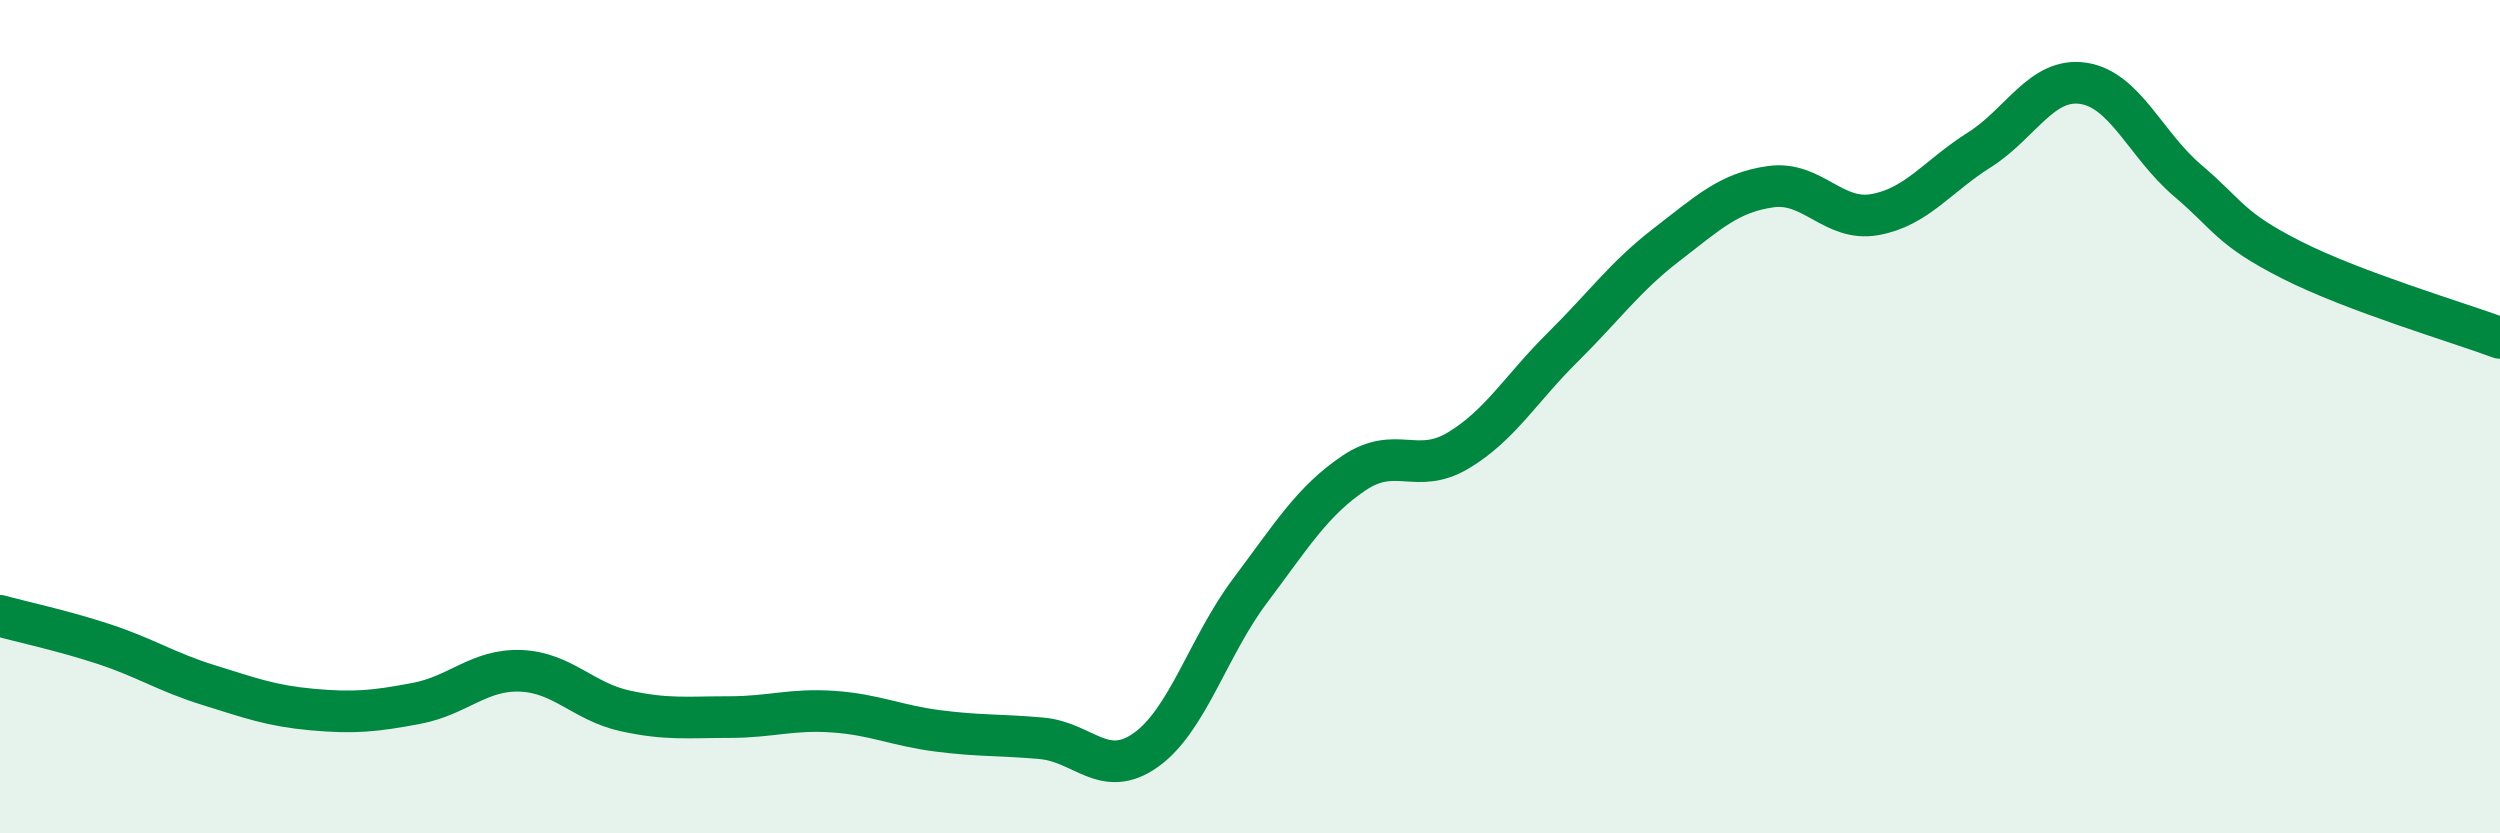
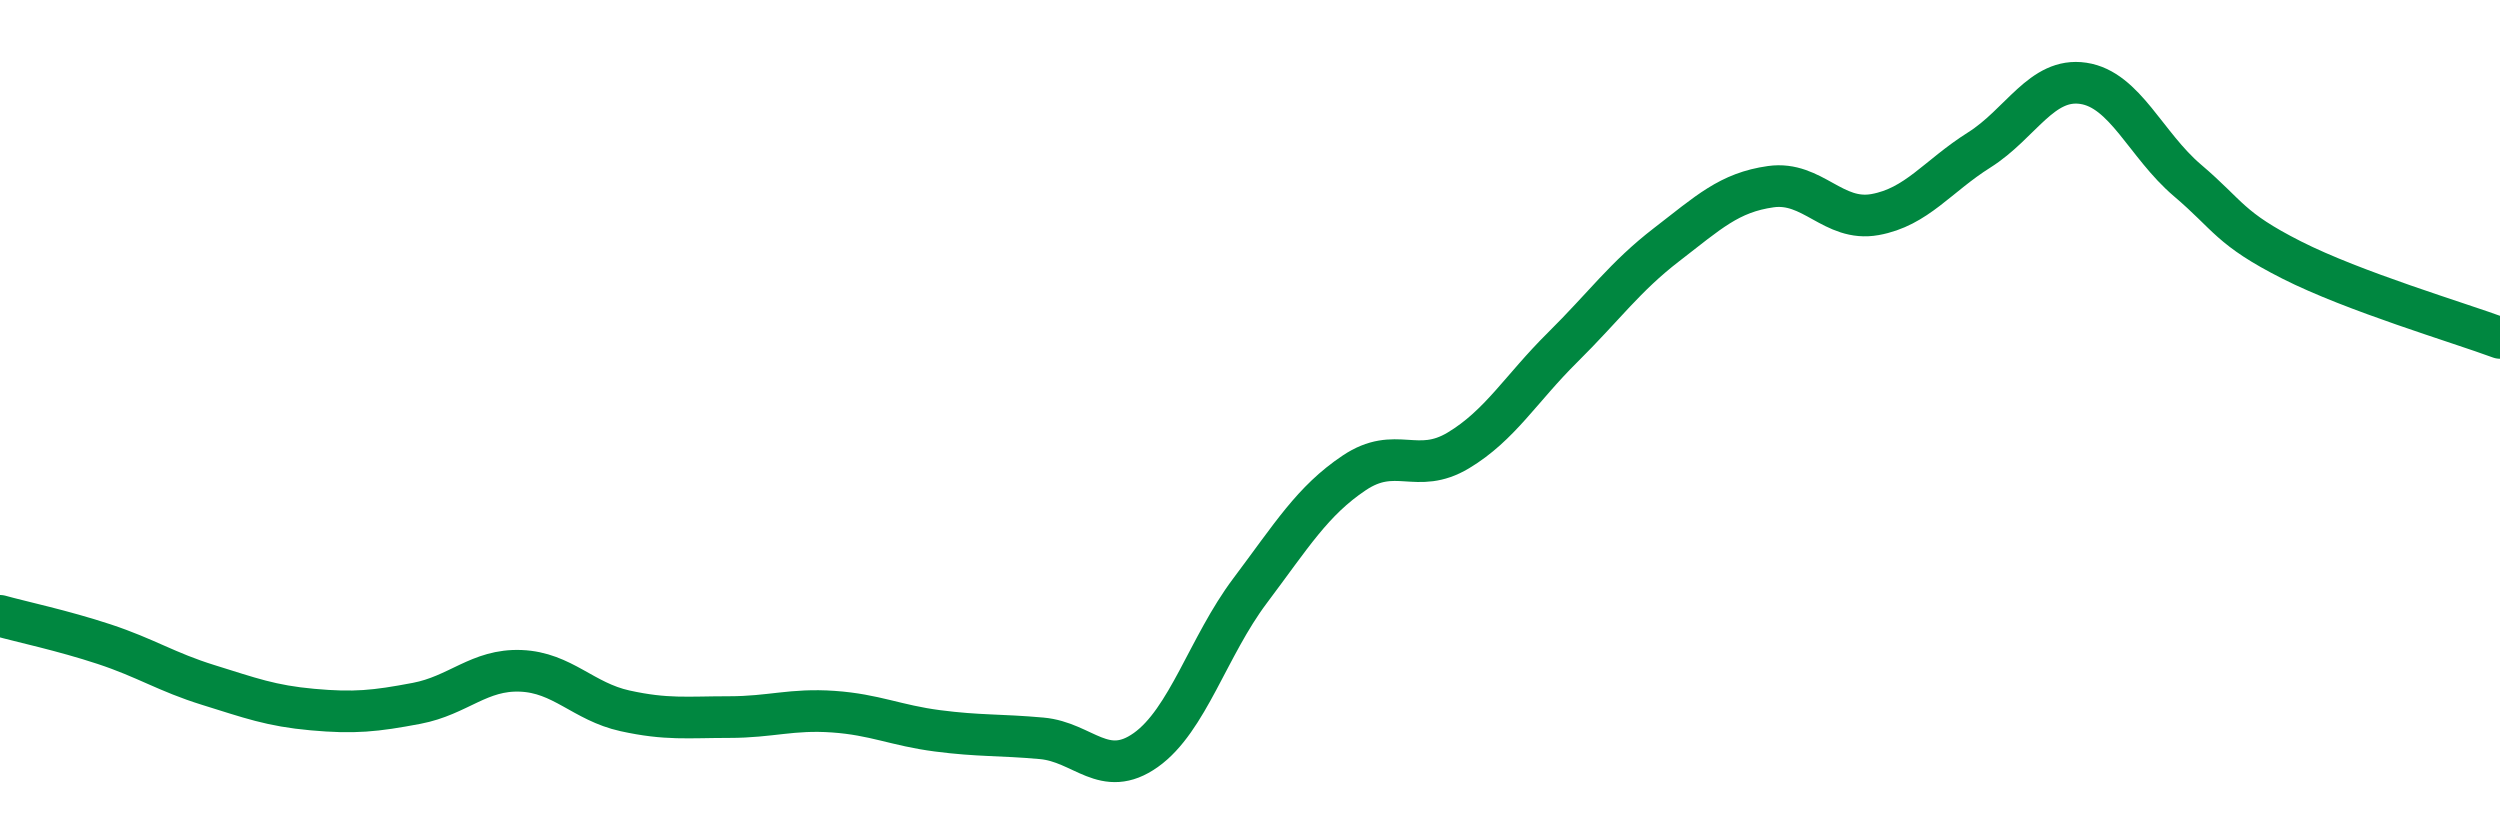
<svg xmlns="http://www.w3.org/2000/svg" width="60" height="20" viewBox="0 0 60 20">
-   <path d="M 0,14.78 C 0.5,14.92 1.5,15.13 2.5,15.46 C 3.5,15.79 4,16.13 5,16.44 C 6,16.75 6.5,16.94 7.5,17.03 C 8.5,17.12 9,17.07 10,16.88 C 11,16.69 11.5,16.06 12.5,16.1 C 13.5,16.14 14,16.84 15,17.06 C 16,17.28 16.5,17.21 17.5,17.21 C 18.5,17.21 19,17.01 20,17.08 C 21,17.15 21.5,17.41 22.5,17.54 C 23.5,17.67 24,17.63 25,17.72 C 26,17.81 26.5,18.71 27.5,18 C 28.5,17.29 29,15.51 30,14.18 C 31,12.85 31.5,12.02 32.5,11.35 C 33.5,10.68 34,11.41 35,10.81 C 36,10.21 36.5,9.33 37.5,8.34 C 38.5,7.35 39,6.64 40,5.87 C 41,5.1 41.5,4.62 42.5,4.48 C 43.5,4.34 44,5.33 45,5.15 C 46,4.97 46.5,4.23 47.5,3.6 C 48.5,2.97 49,1.85 50,2 C 51,2.15 51.5,3.48 52.5,4.33 C 53.5,5.18 53.5,5.48 55,6.24 C 56.5,7 59,7.74 60,8.11L60 20L0 20Z" fill="#008740" opacity="0.1" stroke-linecap="round" stroke-linejoin="round" />
  <path d="M 0,14.78 C 0.5,14.92 1.5,15.13 2.5,15.46 C 3.5,15.79 4,16.13 5,16.44 C 6,16.75 6.5,16.94 7.5,17.03 C 8.5,17.12 9,17.07 10,16.88 C 11,16.69 11.5,16.06 12.5,16.1 C 13.5,16.14 14,16.84 15,17.06 C 16,17.28 16.5,17.21 17.5,17.21 C 18.5,17.21 19,17.01 20,17.08 C 21,17.15 21.5,17.41 22.5,17.54 C 23.5,17.67 24,17.63 25,17.72 C 26,17.81 26.5,18.71 27.5,18 C 28.5,17.29 29,15.51 30,14.18 C 31,12.85 31.5,12.02 32.5,11.35 C 33.5,10.68 34,11.41 35,10.81 C 36,10.21 36.5,9.33 37.5,8.34 C 38.5,7.35 39,6.64 40,5.87 C 41,5.1 41.5,4.62 42.5,4.48 C 43.5,4.34 44,5.33 45,5.15 C 46,4.97 46.5,4.23 47.5,3.6 C 48.5,2.97 49,1.85 50,2 C 51,2.15 51.5,3.48 52.5,4.33 C 53.5,5.18 53.5,5.48 55,6.24 C 56.5,7 59,7.74 60,8.11" stroke="#008740" stroke-width="1" fill="none" stroke-linecap="round" stroke-linejoin="round" />
</svg>